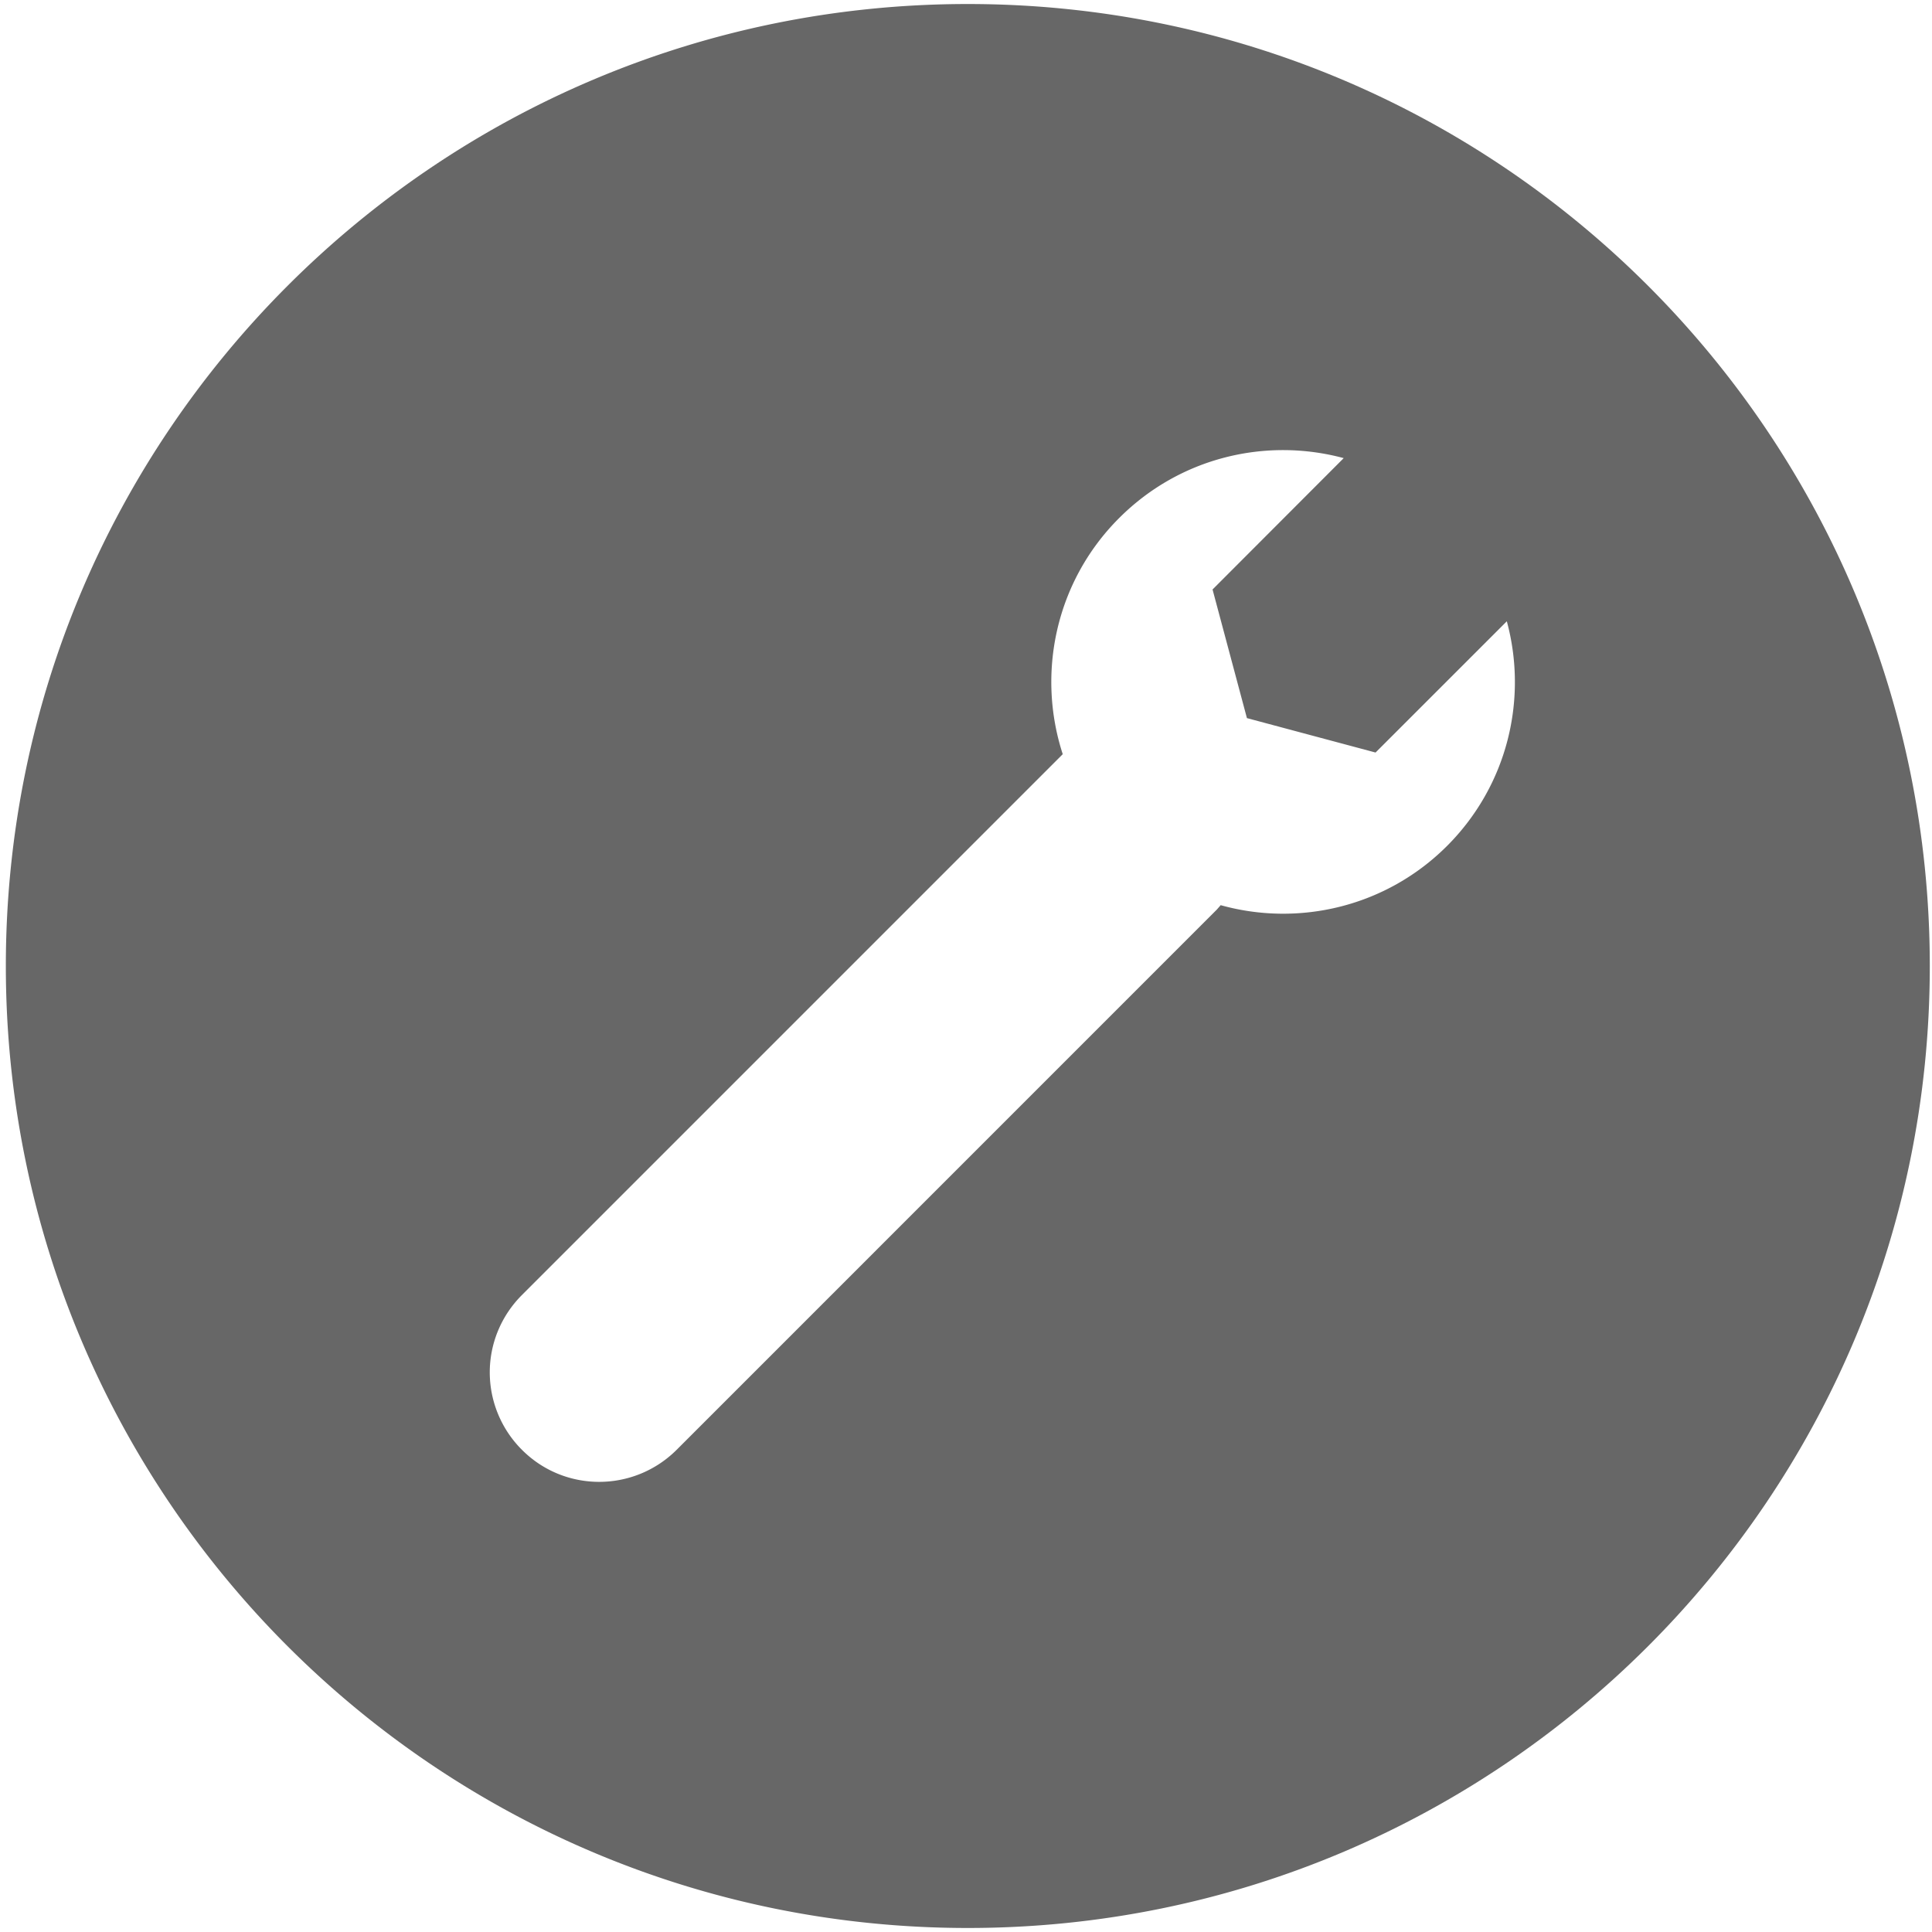
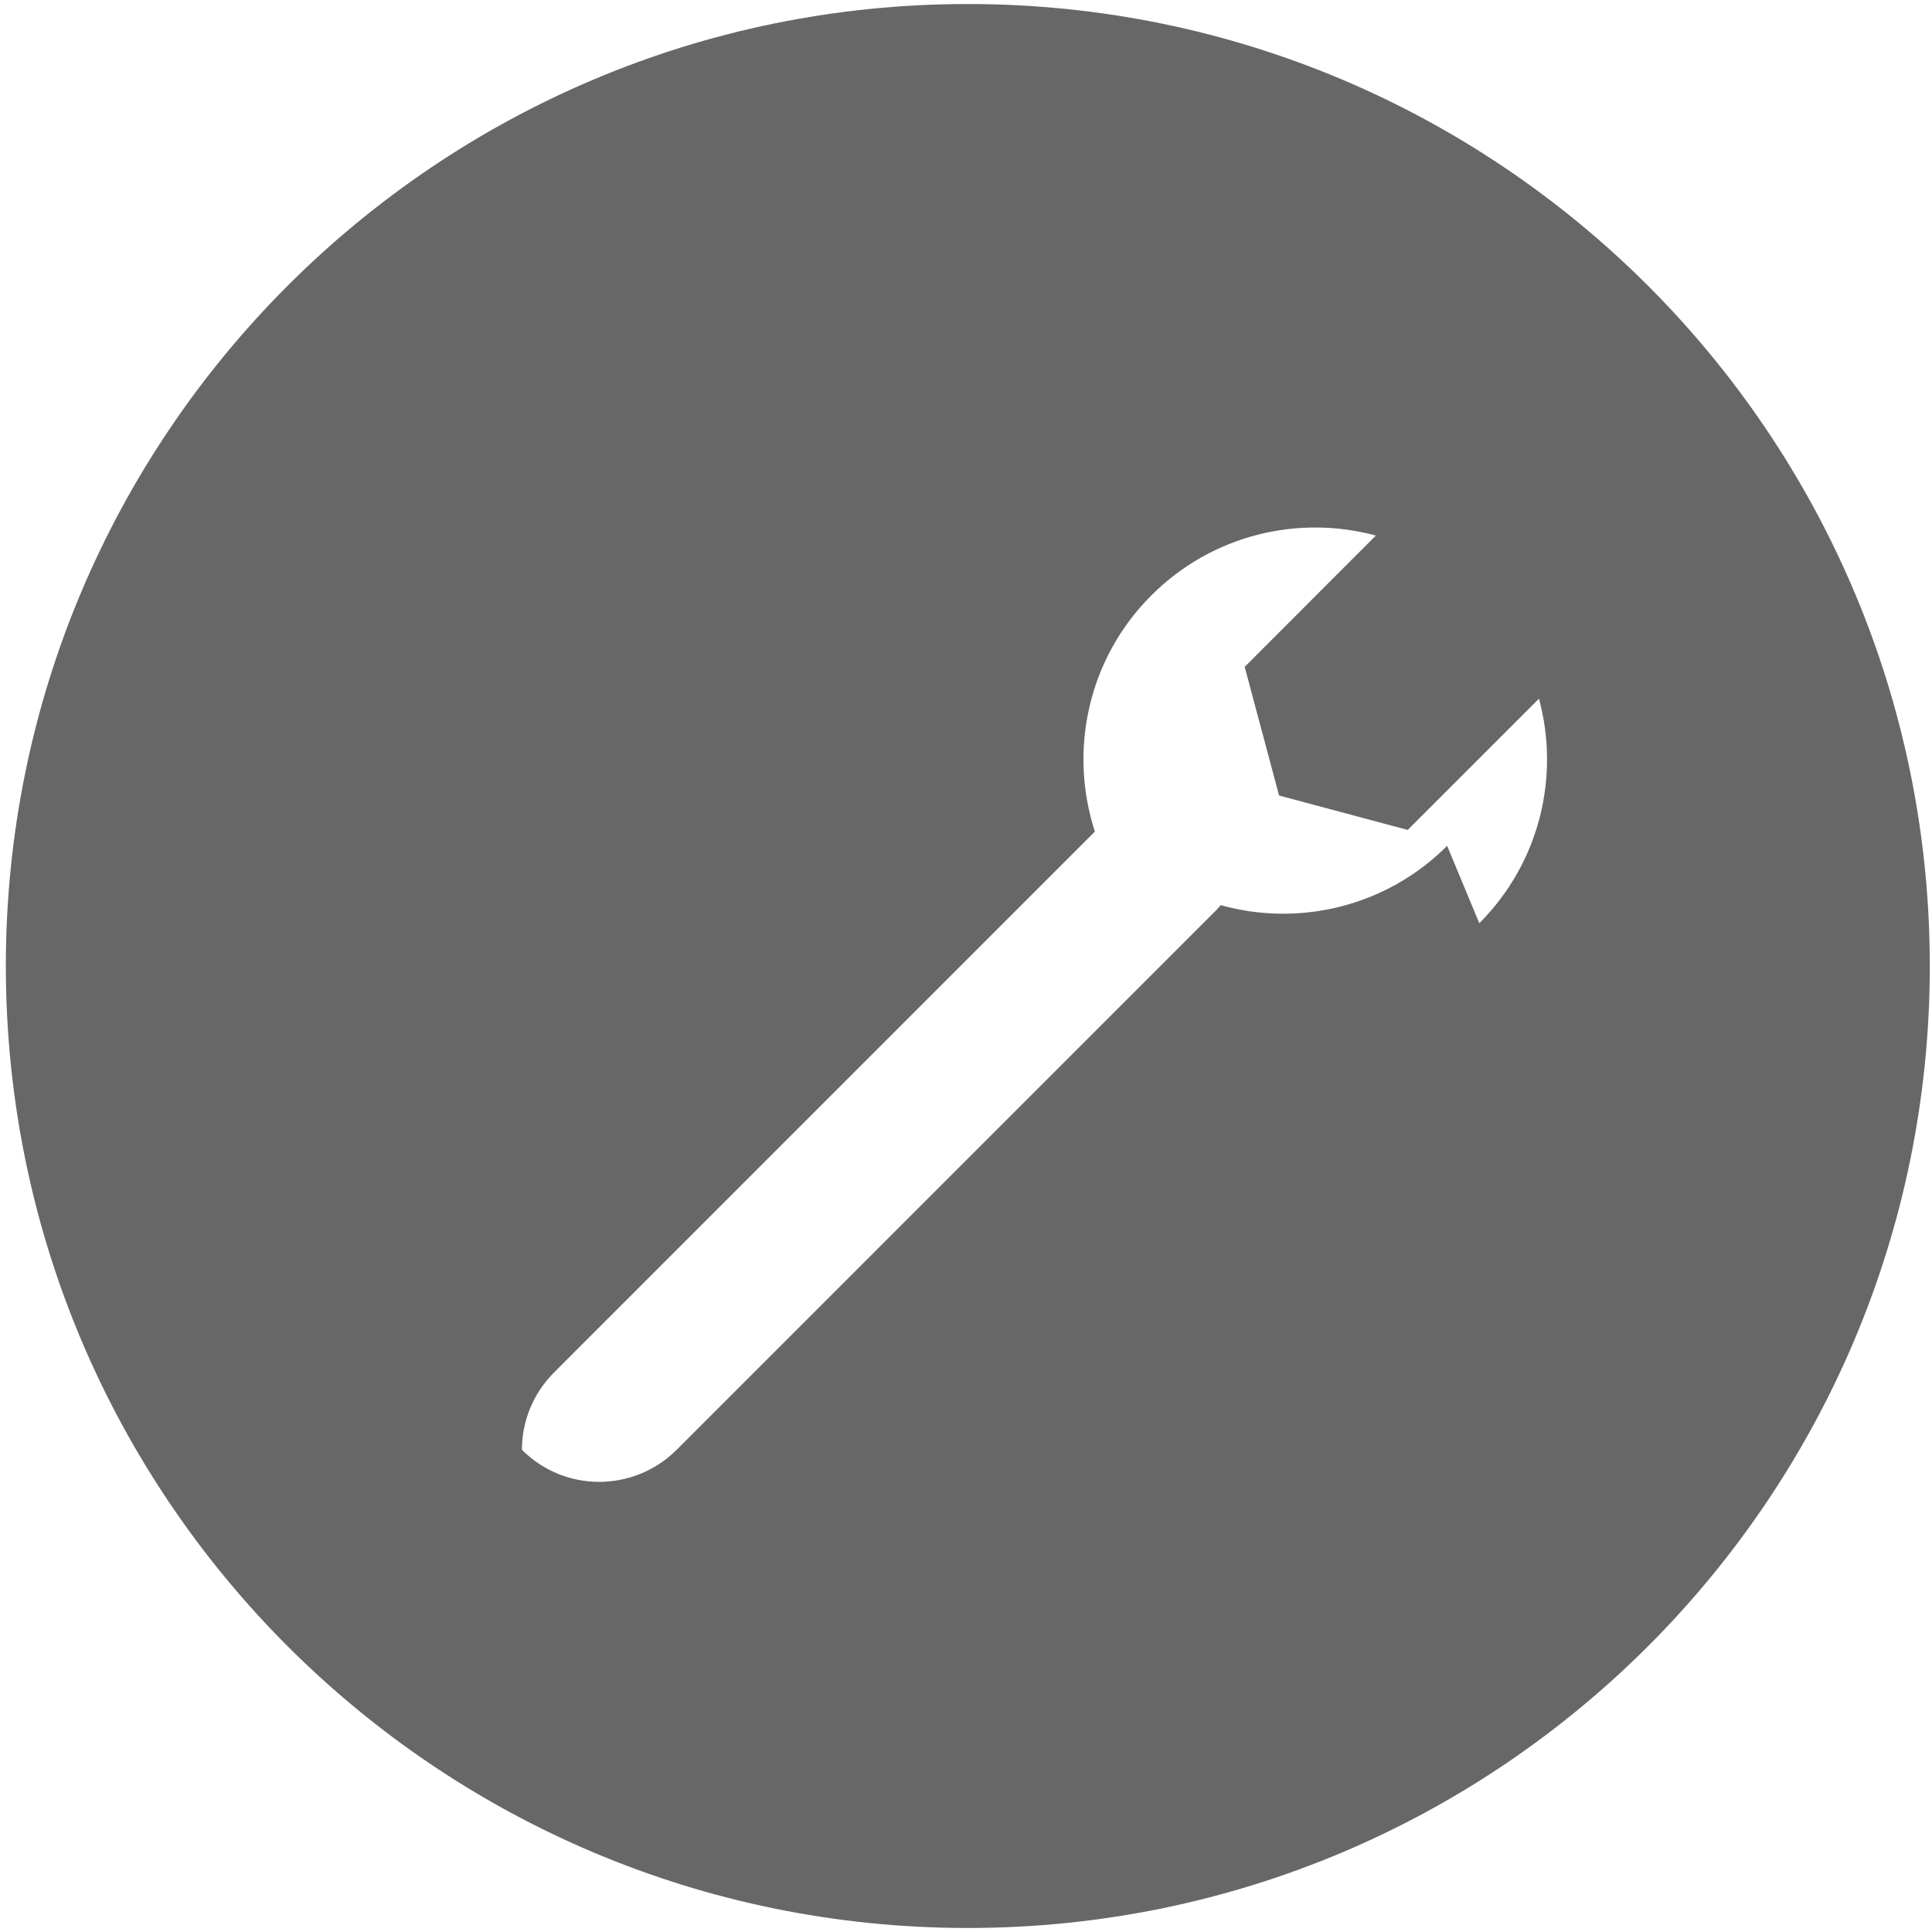
<svg xmlns="http://www.w3.org/2000/svg" width="199" height="199">
-   <path fill="#676767" d="M99.688.414C44.965.414.602 44.777.602 99.498c0 54.727 44.363 99.088 99.086 99.088 54.725 0 99.085-44.361 99.085-99.088 0-54.721-44.361-99.084-99.085-99.084m49.371 86.709c-6.313 6.312-15.293 8.352-23.326 6.111l-.4.457-55.634 55.639c-4.422 4.406-11.553 4.406-15.941 0a11.28 11.28 0 01-3.311-7.973c0-2.887 1.113-5.762 3.311-7.965l55.633-55.635.073-.077c-2.694-8.278-.765-17.75 5.812-24.321 6.274-6.276 15.146-8.321 23.129-6.171l-13.51 13.53 3.541 13.249 13.248 3.545 13.521-13.519c2.162 7.986.111 16.856-6.146 23.13" />
+   <path fill="#676767" d="M99.688.414C44.965.414.602 44.777.602 99.498c0 54.727 44.363 99.088 99.086 99.088 54.725 0 99.085-44.361 99.085-99.088 0-54.721-44.361-99.084-99.085-99.084m49.371 86.709c-6.313 6.312-15.293 8.352-23.326 6.111l-.4.457-55.634 55.639c-4.422 4.406-11.553 4.406-15.941 0c0-2.887 1.113-5.762 3.311-7.965l55.633-55.635.073-.077c-2.694-8.278-.765-17.75 5.812-24.321 6.274-6.276 15.146-8.321 23.129-6.171l-13.51 13.53 3.541 13.249 13.248 3.545 13.521-13.519c2.162 7.986.111 16.856-6.146 23.13" />
</svg>